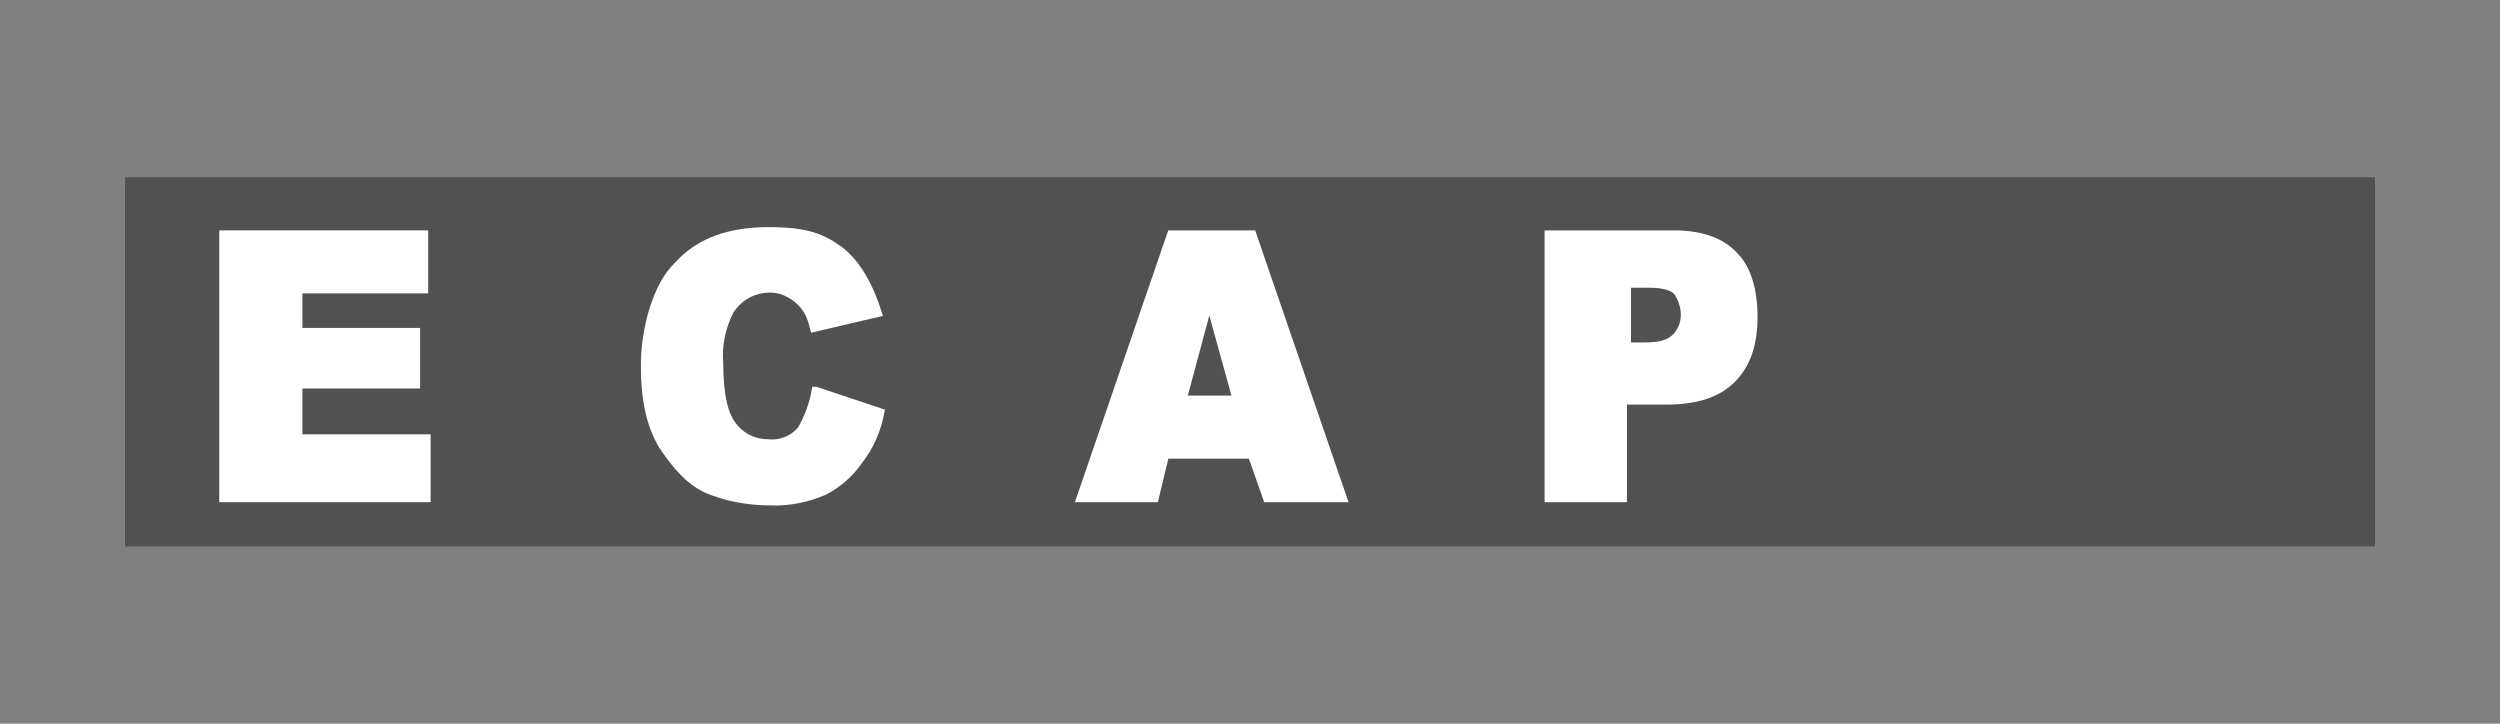
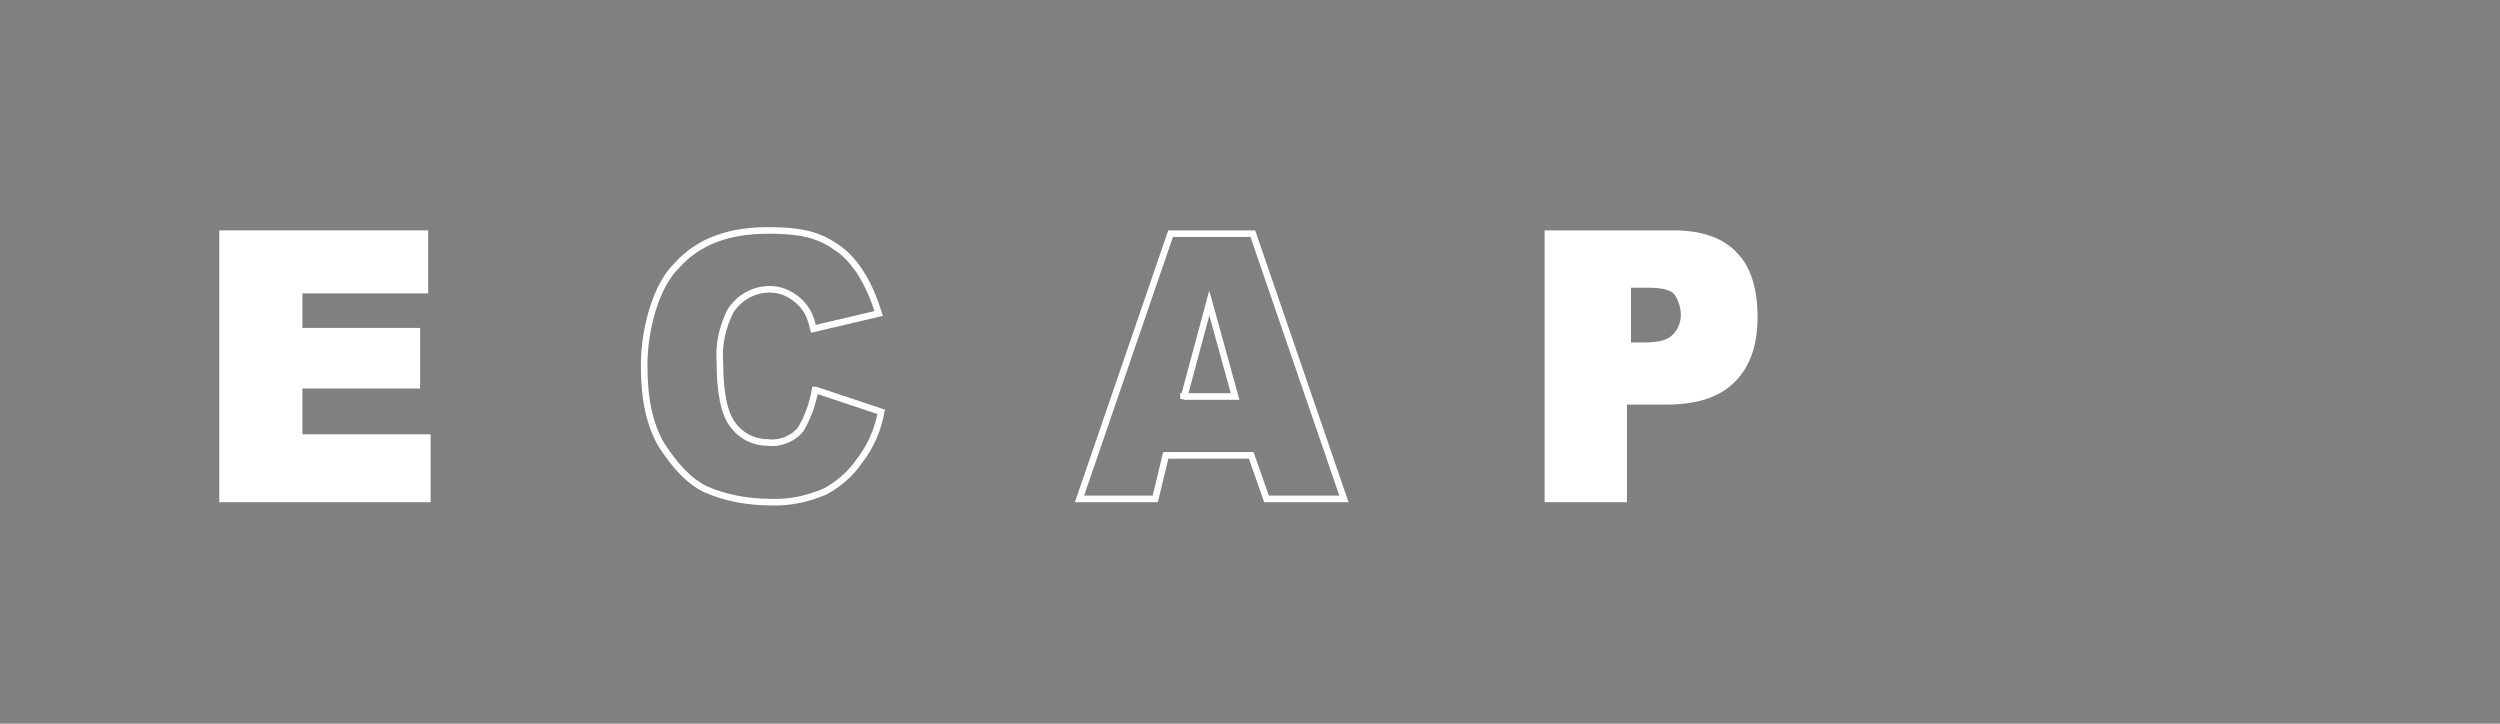
<svg xmlns="http://www.w3.org/2000/svg" width="190" height="55" viewBox="0 0 190 55" fill="none">
  <rect x="0" y="0" width="190" height="55" fill="#808080" stroke="none" />
-   <path d="M9.5 13.47H180.5V41.531H9.5V13.47Z" fill="#515151" />
  <path d="M17.097 17.758H32.292V22.047H22.734V25.172H31.679V29.277H22.734V33.259H32.476V37.916H16.914V17.758H17.097Z" fill="white" />
  <path d="M17.097 17.758H32.292V22.047H22.734V25.172H31.679V29.277H22.734V33.259H32.476V37.916H16.914V17.758H17.097Z" stroke="white" stroke-width="0.5" />
-   <path d="M62.007 29.644L66.969 31.299C66.724 32.647 66.173 33.933 65.315 35.036C64.641 36.016 63.722 36.813 62.681 37.364C61.394 37.916 59.985 38.222 58.576 38.161C56.86 38.161 55.145 37.854 53.613 37.18C52.265 36.506 51.285 35.342 50.304 33.872C49.324 32.218 48.956 30.257 48.956 27.745C48.956 25.233 49.753 21.802 51.468 20.148C53.123 18.31 55.451 17.513 58.392 17.513C61.333 17.513 62.497 18.003 63.845 18.984C65.131 19.964 66.112 21.679 66.786 23.824L61.823 24.988C61.7 24.498 61.578 24.069 61.333 23.64C61.026 23.15 60.659 22.782 60.169 22.476C59.678 22.17 59.127 21.986 58.514 21.986C57.289 21.986 56.186 22.599 55.512 23.64C54.9 24.865 54.593 26.213 54.716 27.622C54.716 29.767 55.022 31.421 55.696 32.279C56.309 33.137 57.289 33.627 58.331 33.627C59.25 33.749 60.23 33.382 60.843 32.647C61.394 31.727 61.762 30.686 61.945 29.644H62.007Z" fill="white" />
  <path d="M62.007 29.644L66.969 31.299C66.724 32.647 66.173 33.933 65.315 35.036C64.641 36.016 63.722 36.813 62.681 37.364C61.394 37.916 59.985 38.222 58.576 38.161C56.86 38.161 55.145 37.854 53.613 37.18C52.265 36.506 51.285 35.342 50.304 33.872C49.324 32.218 48.956 30.257 48.956 27.745C48.956 25.233 49.753 21.802 51.468 20.148C53.123 18.31 55.451 17.513 58.392 17.513C61.333 17.513 62.497 18.003 63.845 18.984C65.131 19.964 66.112 21.679 66.786 23.824L61.823 24.988C61.7 24.498 61.578 24.069 61.333 23.64C61.026 23.15 60.659 22.782 60.169 22.476C59.678 22.17 59.127 21.986 58.514 21.986C57.289 21.986 56.186 22.599 55.512 23.64C54.9 24.865 54.593 26.213 54.716 27.622C54.716 29.767 55.022 31.421 55.696 32.279C56.309 33.137 57.289 33.627 58.331 33.627C59.25 33.749 60.23 33.382 60.843 32.647C61.394 31.727 61.762 30.686 61.945 29.644H62.007Z" stroke="white" stroke-width="0.5" />
-   <path d="M95.031 34.607H88.598L87.801 37.916H82.042L88.965 17.758H95.215L102.138 37.916H96.256L95.092 34.607H95.031ZM93.867 30.134L91.906 23.027L89.946 30.318H93.928V30.134H93.867Z" fill="white" />
-   <path d="M95.031 34.607H88.598L87.801 37.916H82.042L88.965 17.758H95.215L102.138 37.916H96.256L95.092 34.607H95.031ZM93.867 30.134L91.906 23.027L89.946 30.318H93.928V30.134H93.867Z" stroke="white" stroke-width="0.5" />
+   <path d="M95.031 34.607H88.598L87.801 37.916H82.042L88.965 17.758H95.215L102.138 37.916H96.256L95.092 34.607H95.031ZM93.867 30.134L91.906 23.027L89.946 30.318V30.134H93.867Z" stroke="white" stroke-width="0.5" />
  <path d="M117.822 17.758H127.197C129.157 17.758 130.811 18.248 131.853 19.413C132.833 20.393 133.323 22.047 133.323 24.069C133.323 26.091 132.833 27.684 131.669 28.848C130.505 30.012 128.851 30.502 126.523 30.502H123.398V37.916H117.639V17.758H117.822ZM123.643 26.275H124.991C126.155 26.275 126.829 26.091 127.319 25.601C127.748 25.172 127.993 24.559 127.993 23.946C127.993 23.334 127.809 22.782 127.503 22.292C127.197 21.802 126.339 21.618 125.358 21.618H123.704V26.275H123.643Z" fill="white" />
  <path d="M117.822 17.758H127.197C129.157 17.758 130.811 18.248 131.853 19.413C132.833 20.393 133.323 22.047 133.323 24.069C133.323 26.091 132.833 27.684 131.669 28.848C130.505 30.012 128.851 30.502 126.523 30.502H123.398V37.916H117.639V17.758H117.822ZM123.643 26.275H124.991C126.155 26.275 126.829 26.091 127.319 25.601C127.748 25.172 127.993 24.559 127.993 23.946C127.993 23.334 127.809 22.782 127.503 22.292C127.197 21.802 126.339 21.618 125.358 21.618H123.704V26.275H123.643Z" stroke="white" stroke-width="0.5" />
</svg>